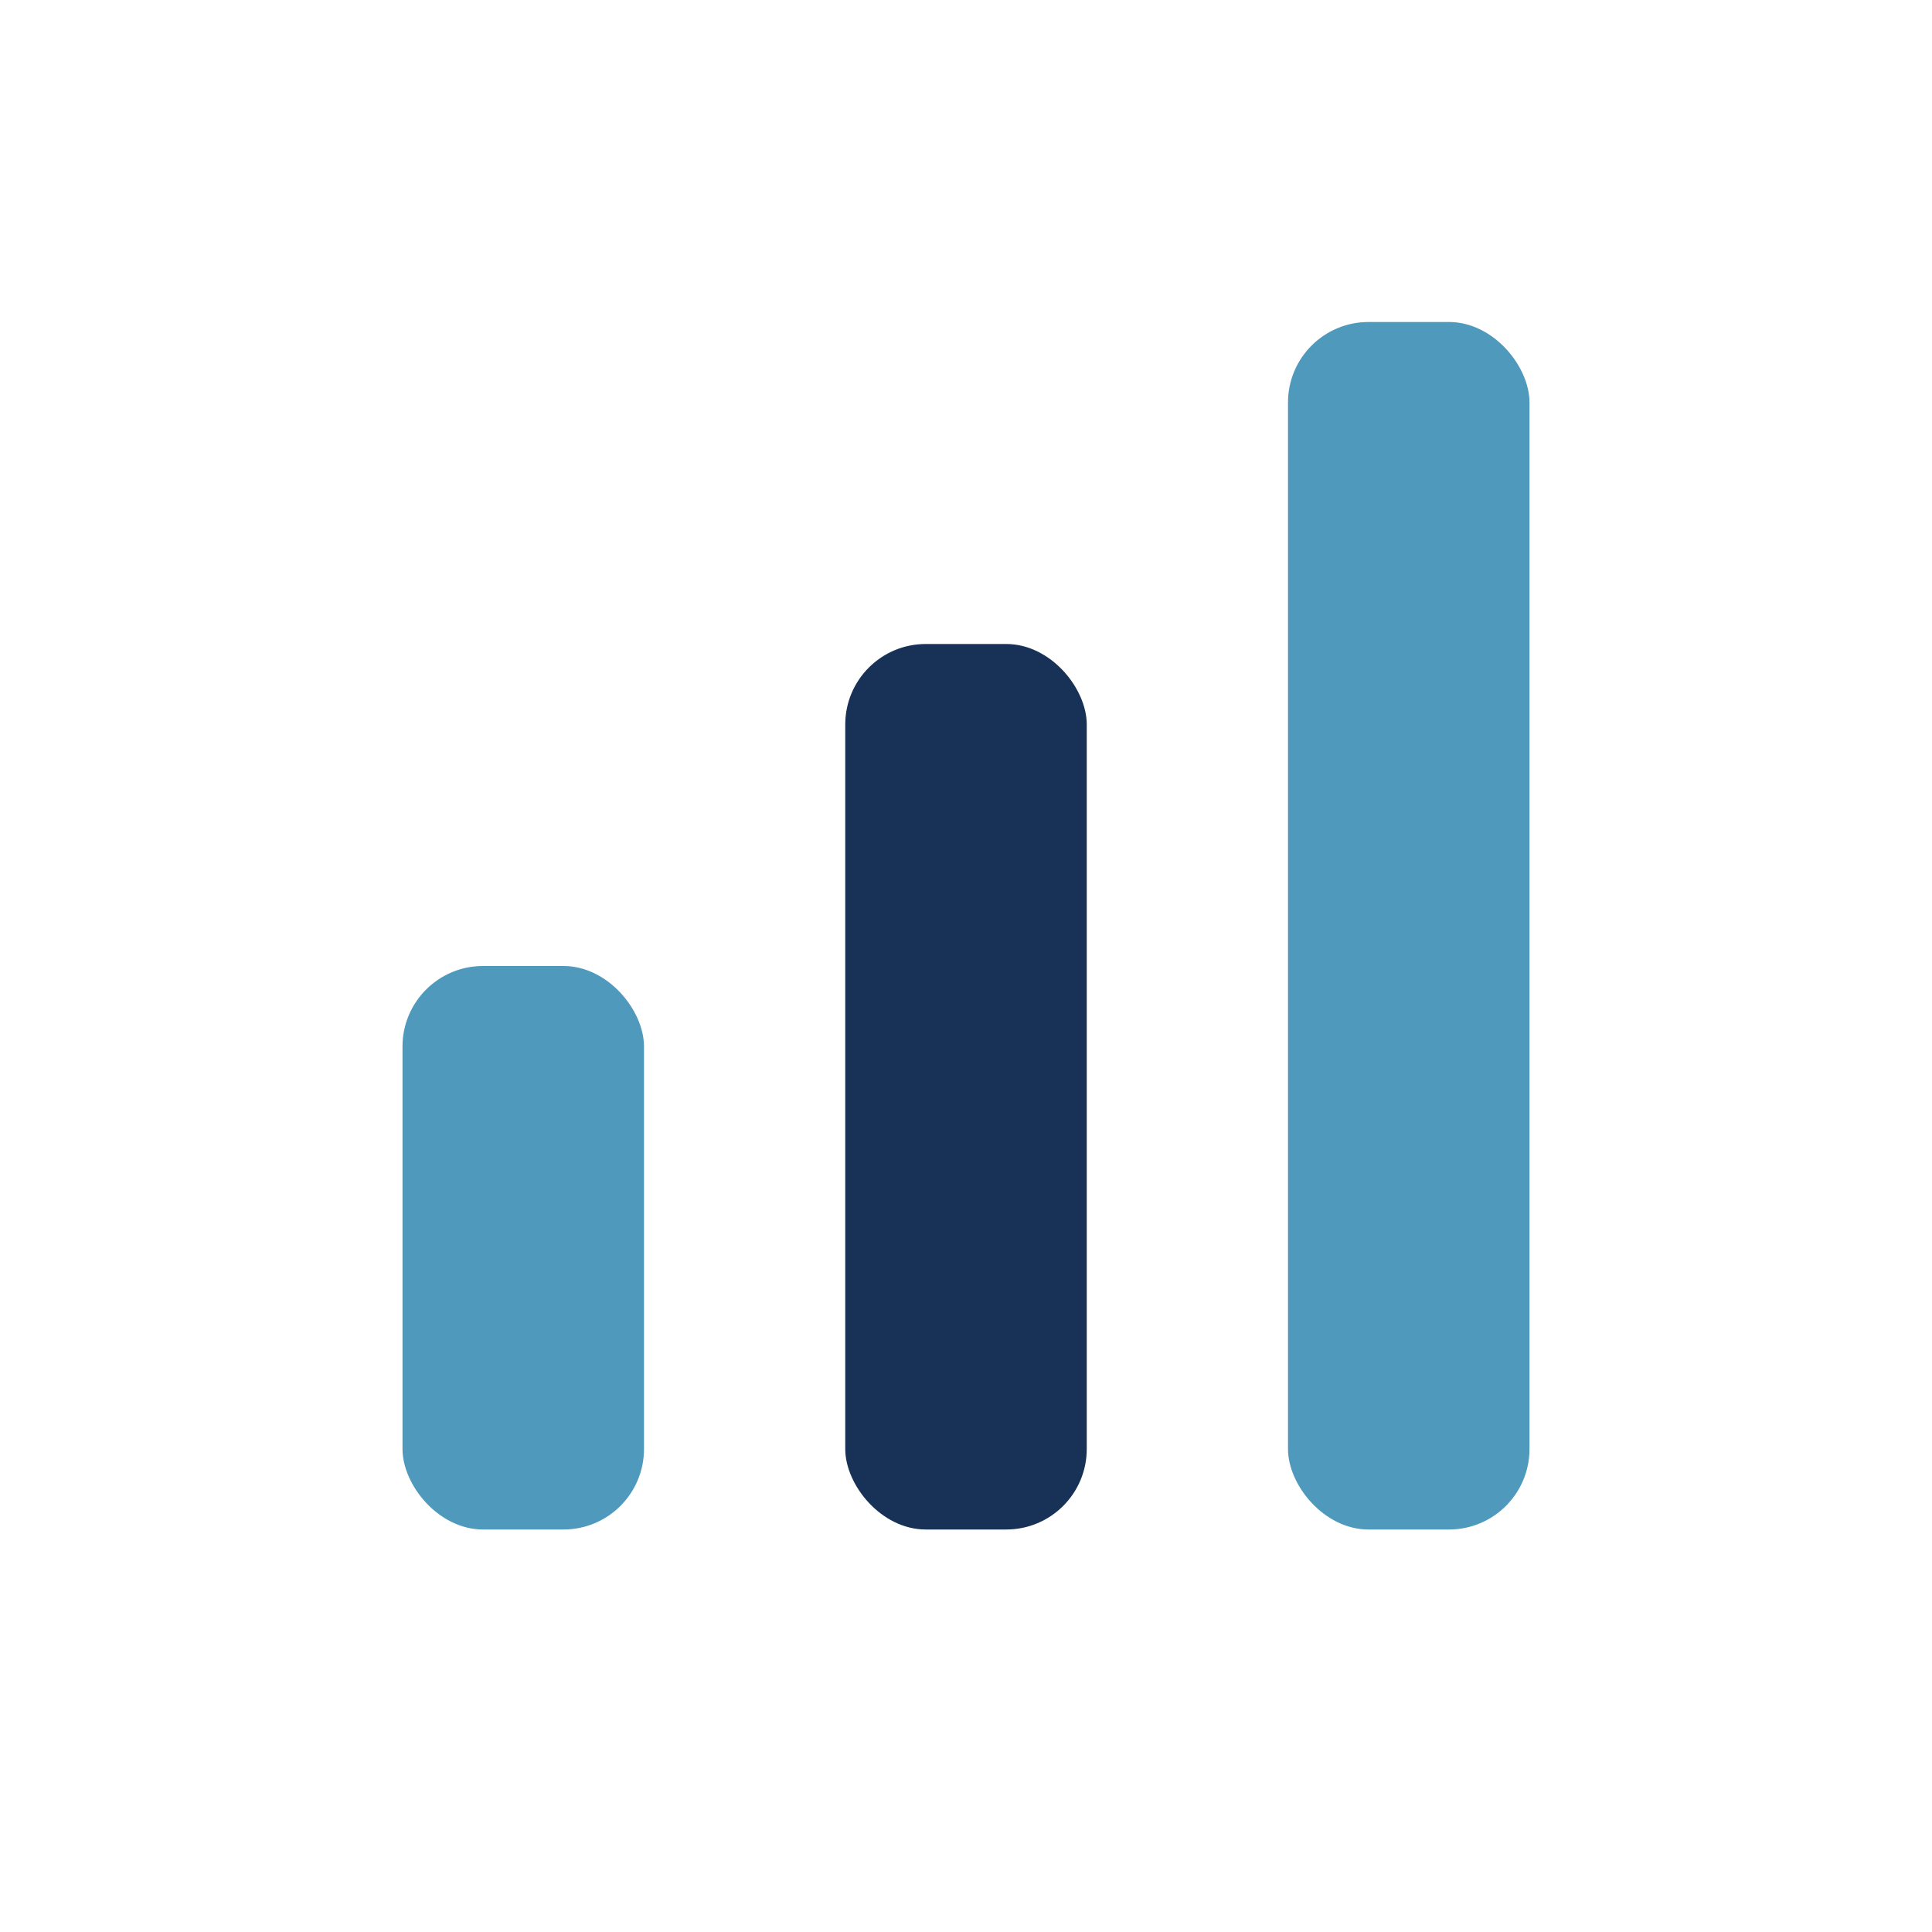
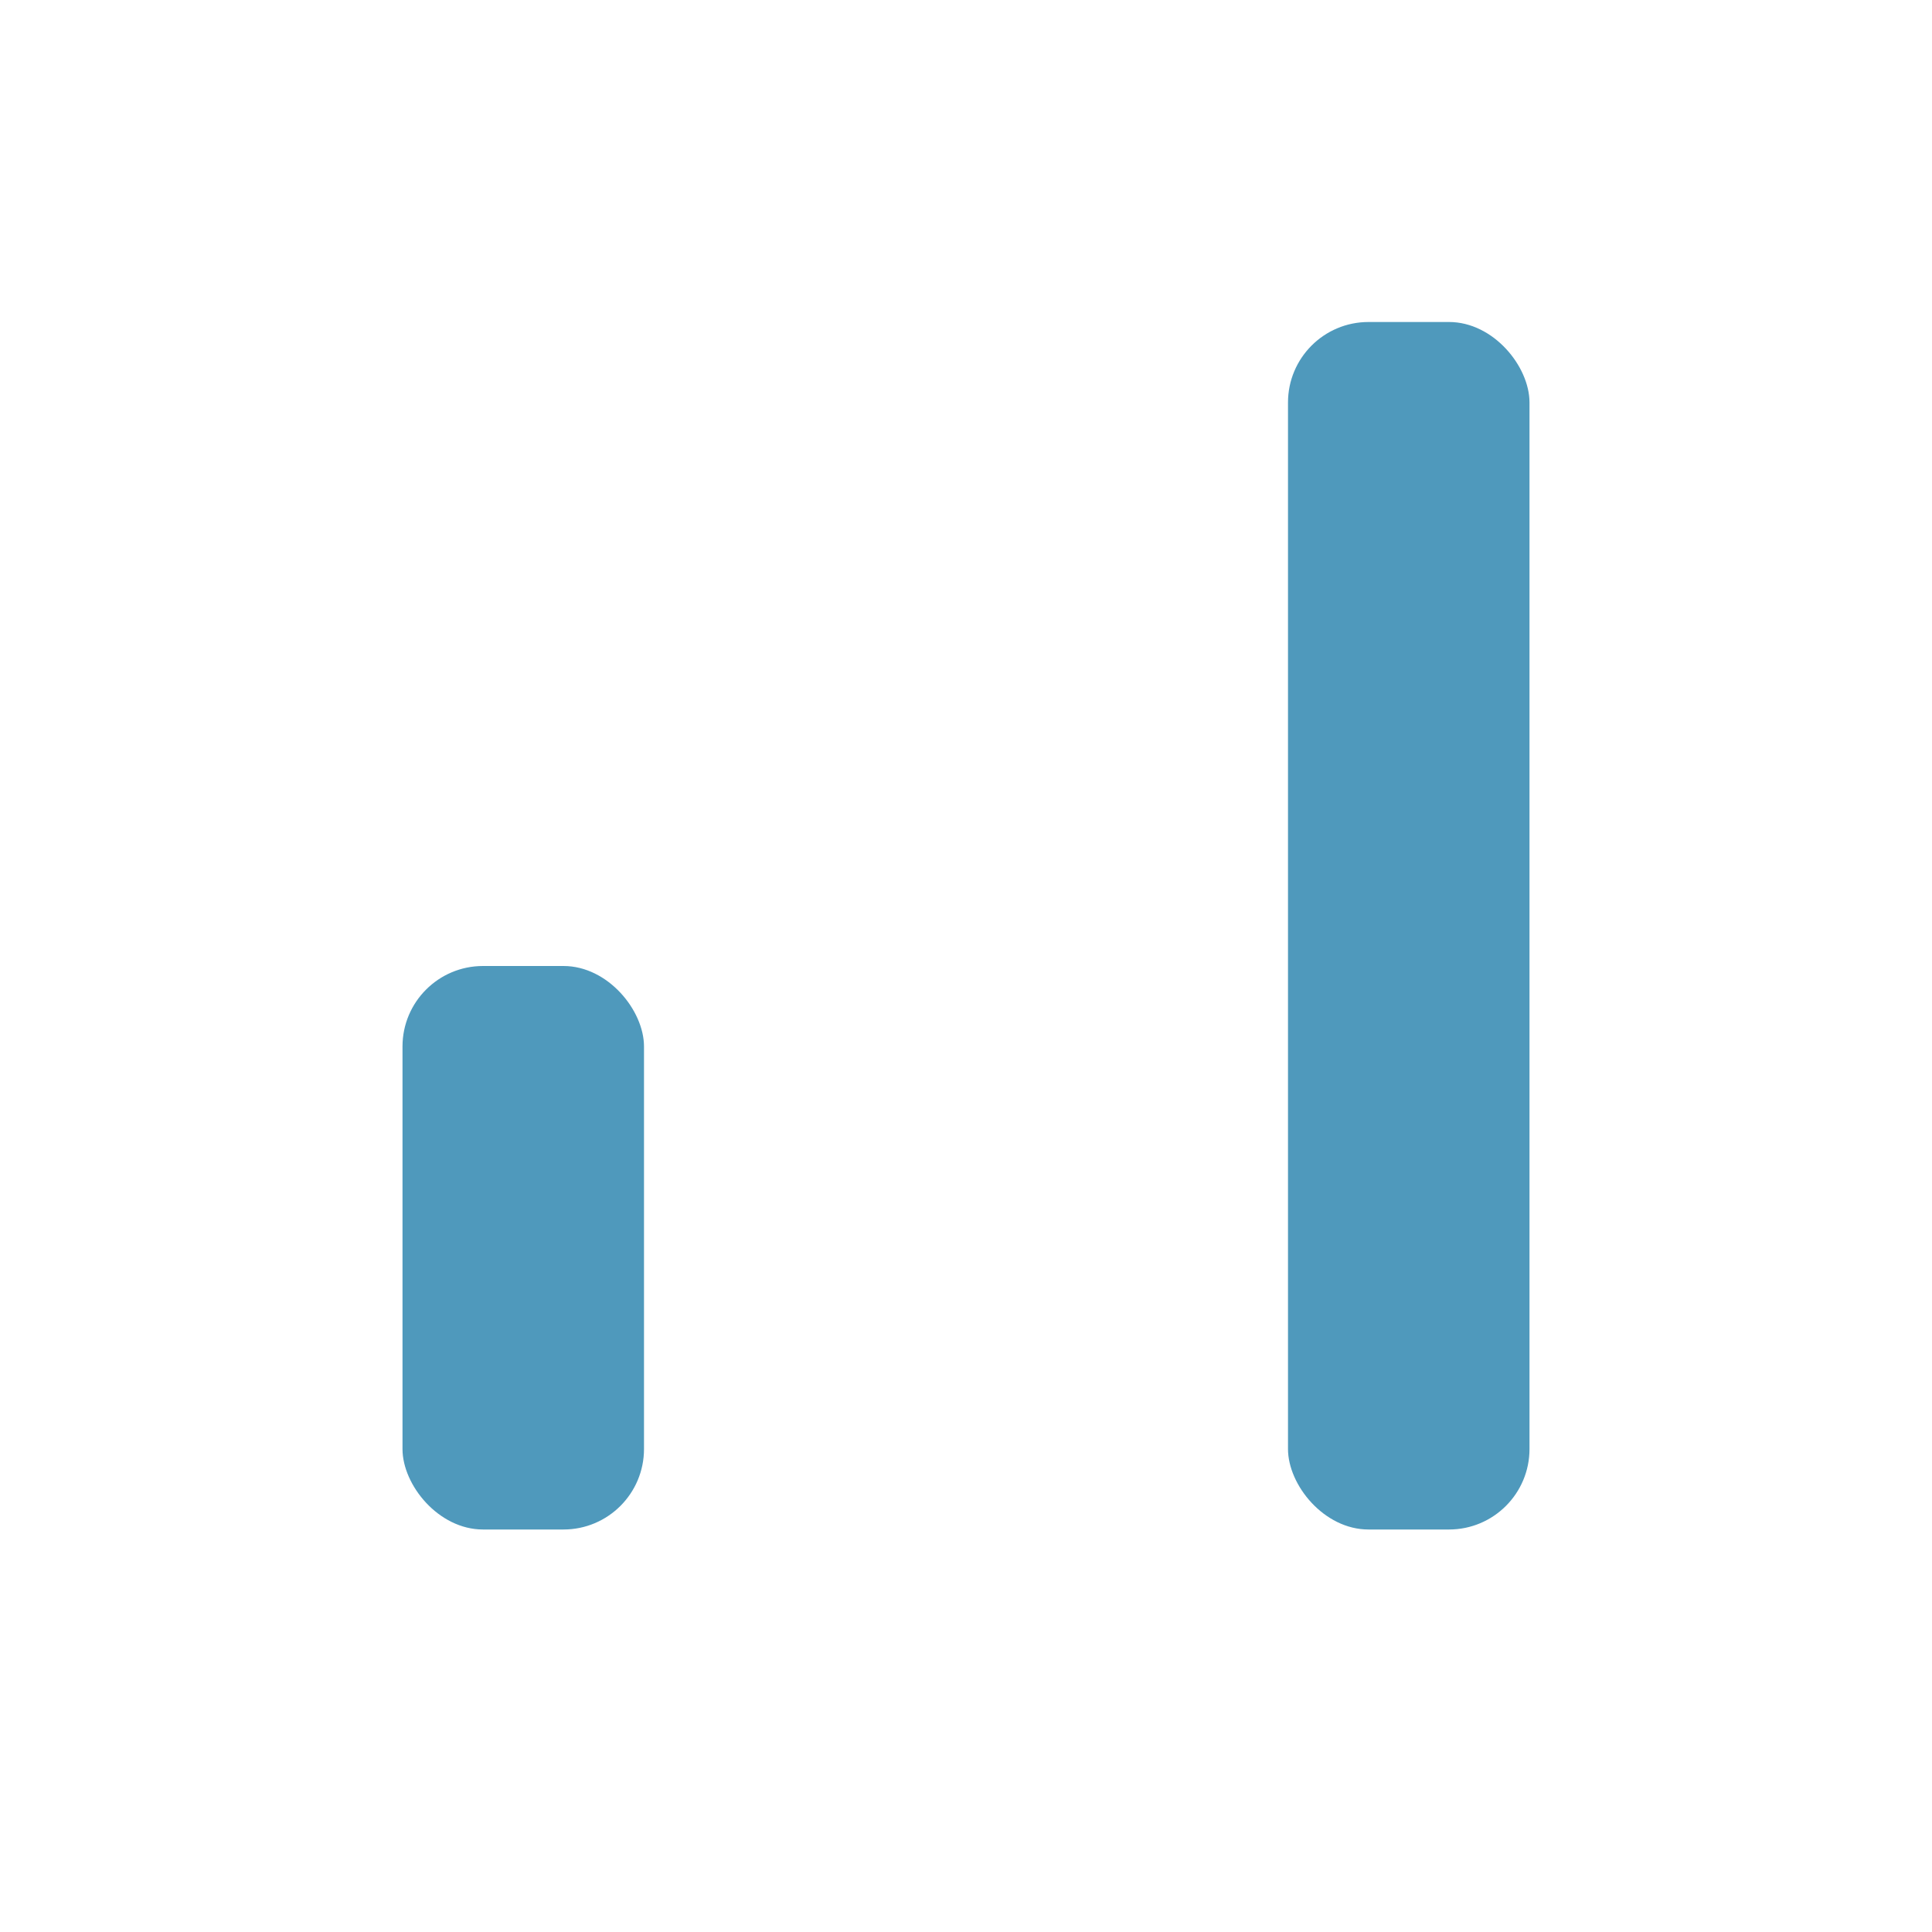
<svg xmlns="http://www.w3.org/2000/svg" viewBox="0 0 24 24" width="24" height="24">
  <rect x="5" y="12" width="3" height="7" rx="1" fill="#4F99BC" />
-   <rect x="10.5" y="8" width="3" height="11" rx="1" fill="#183157" />
  <rect x="16" y="4" width="3" height="15" rx="1" fill="#4F99BC" />
</svg>